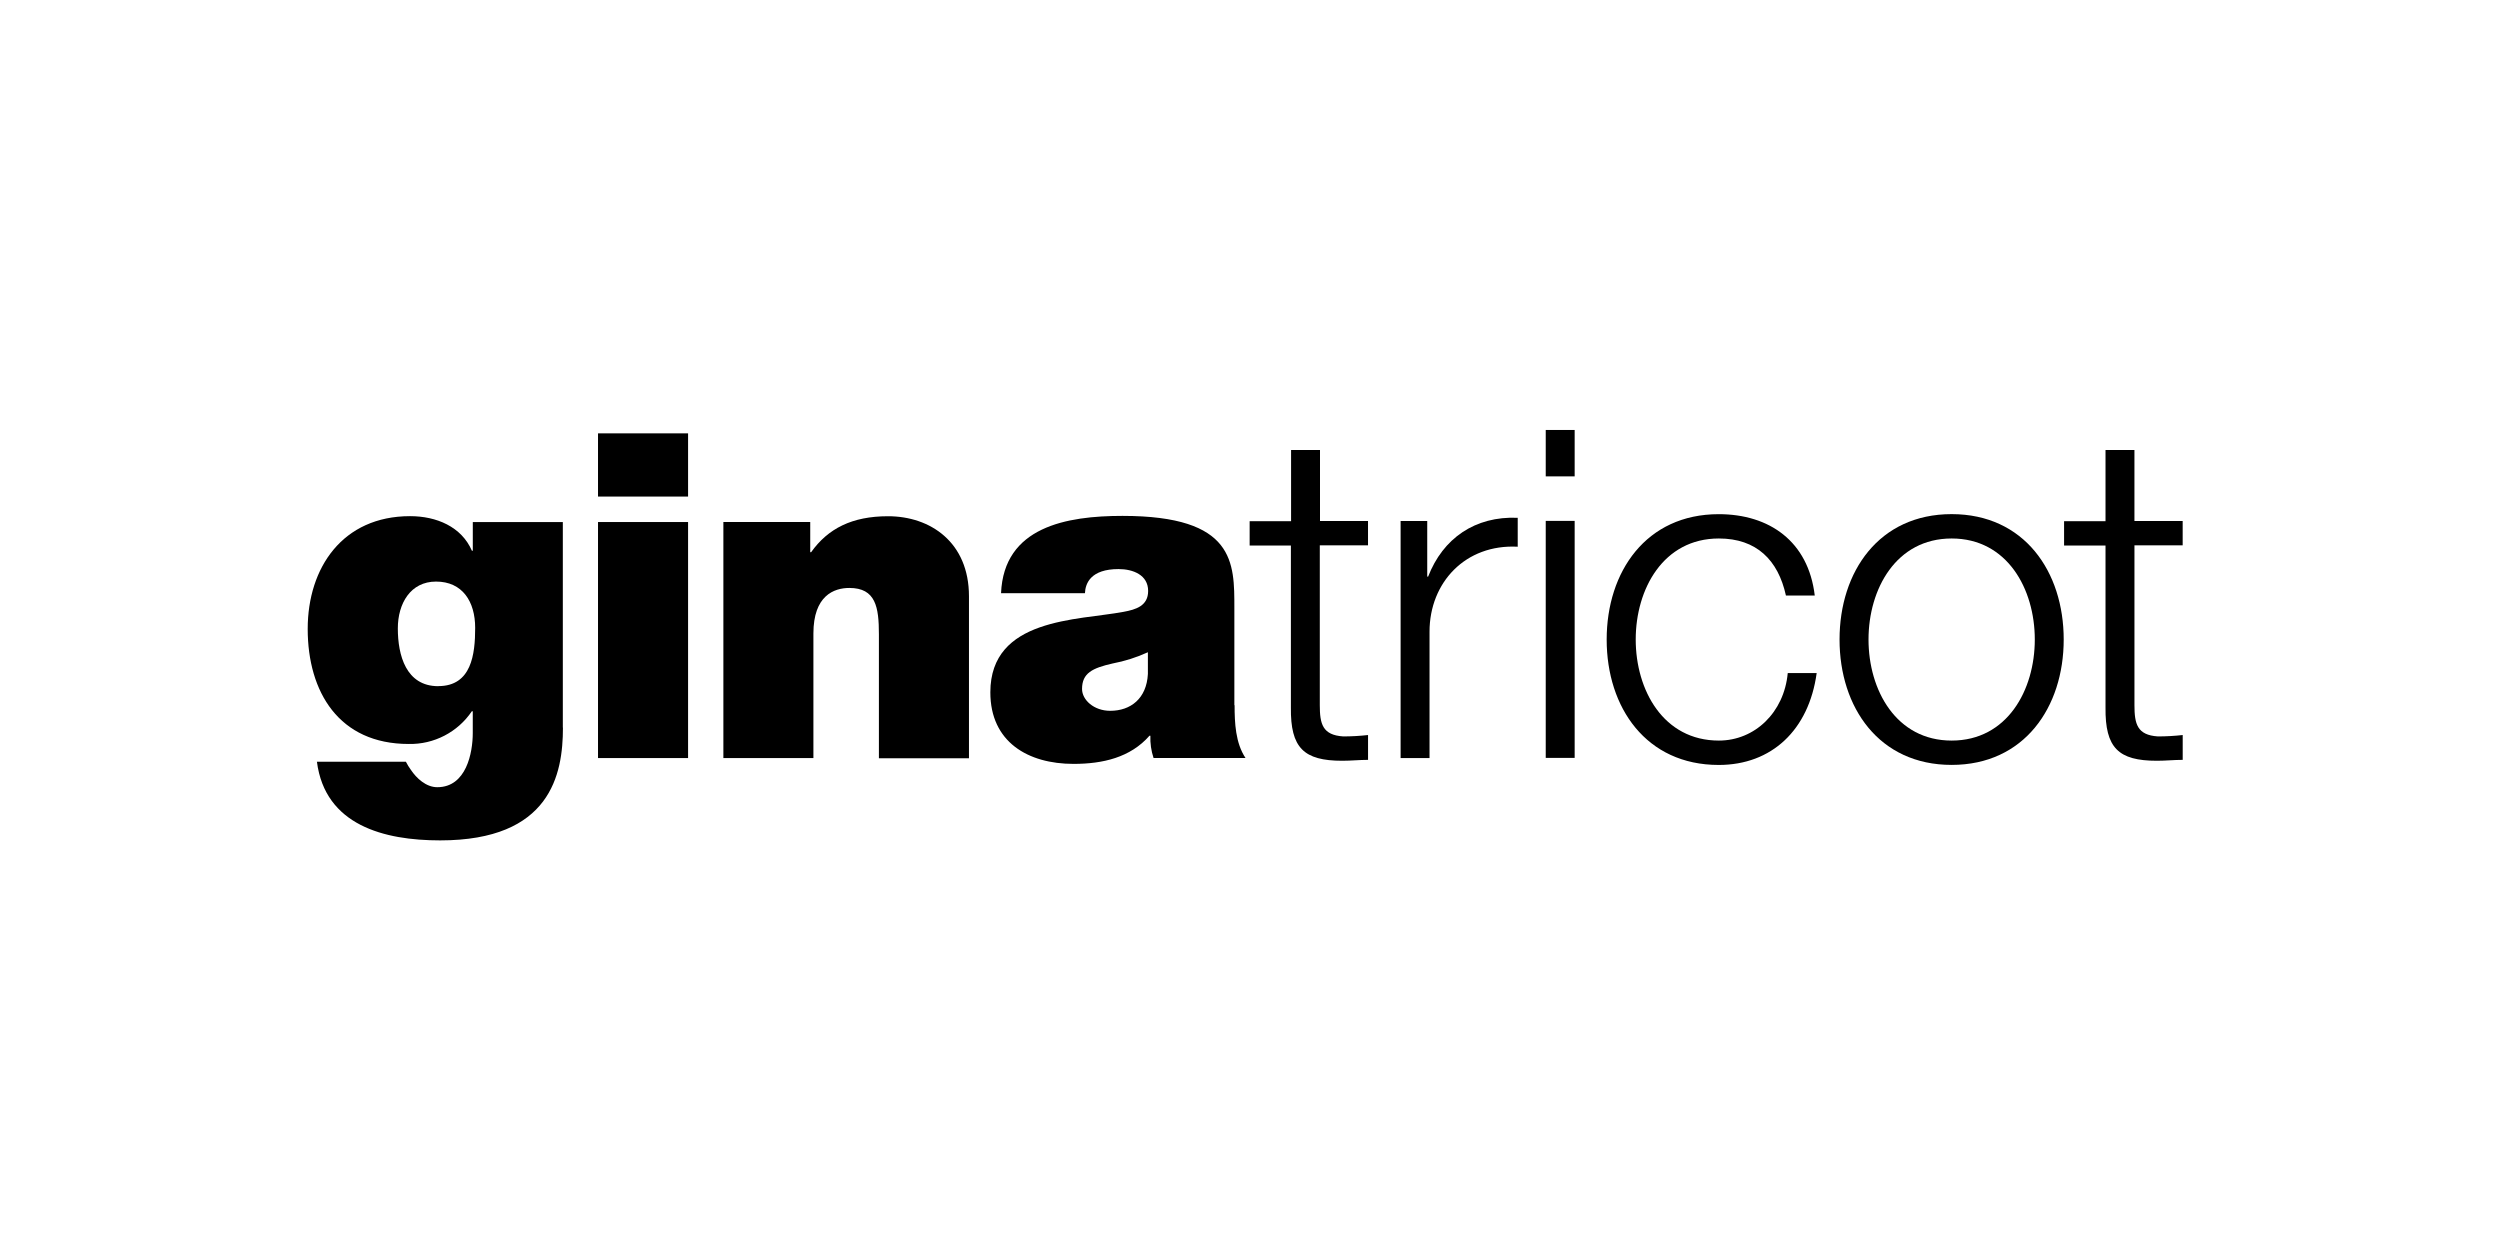
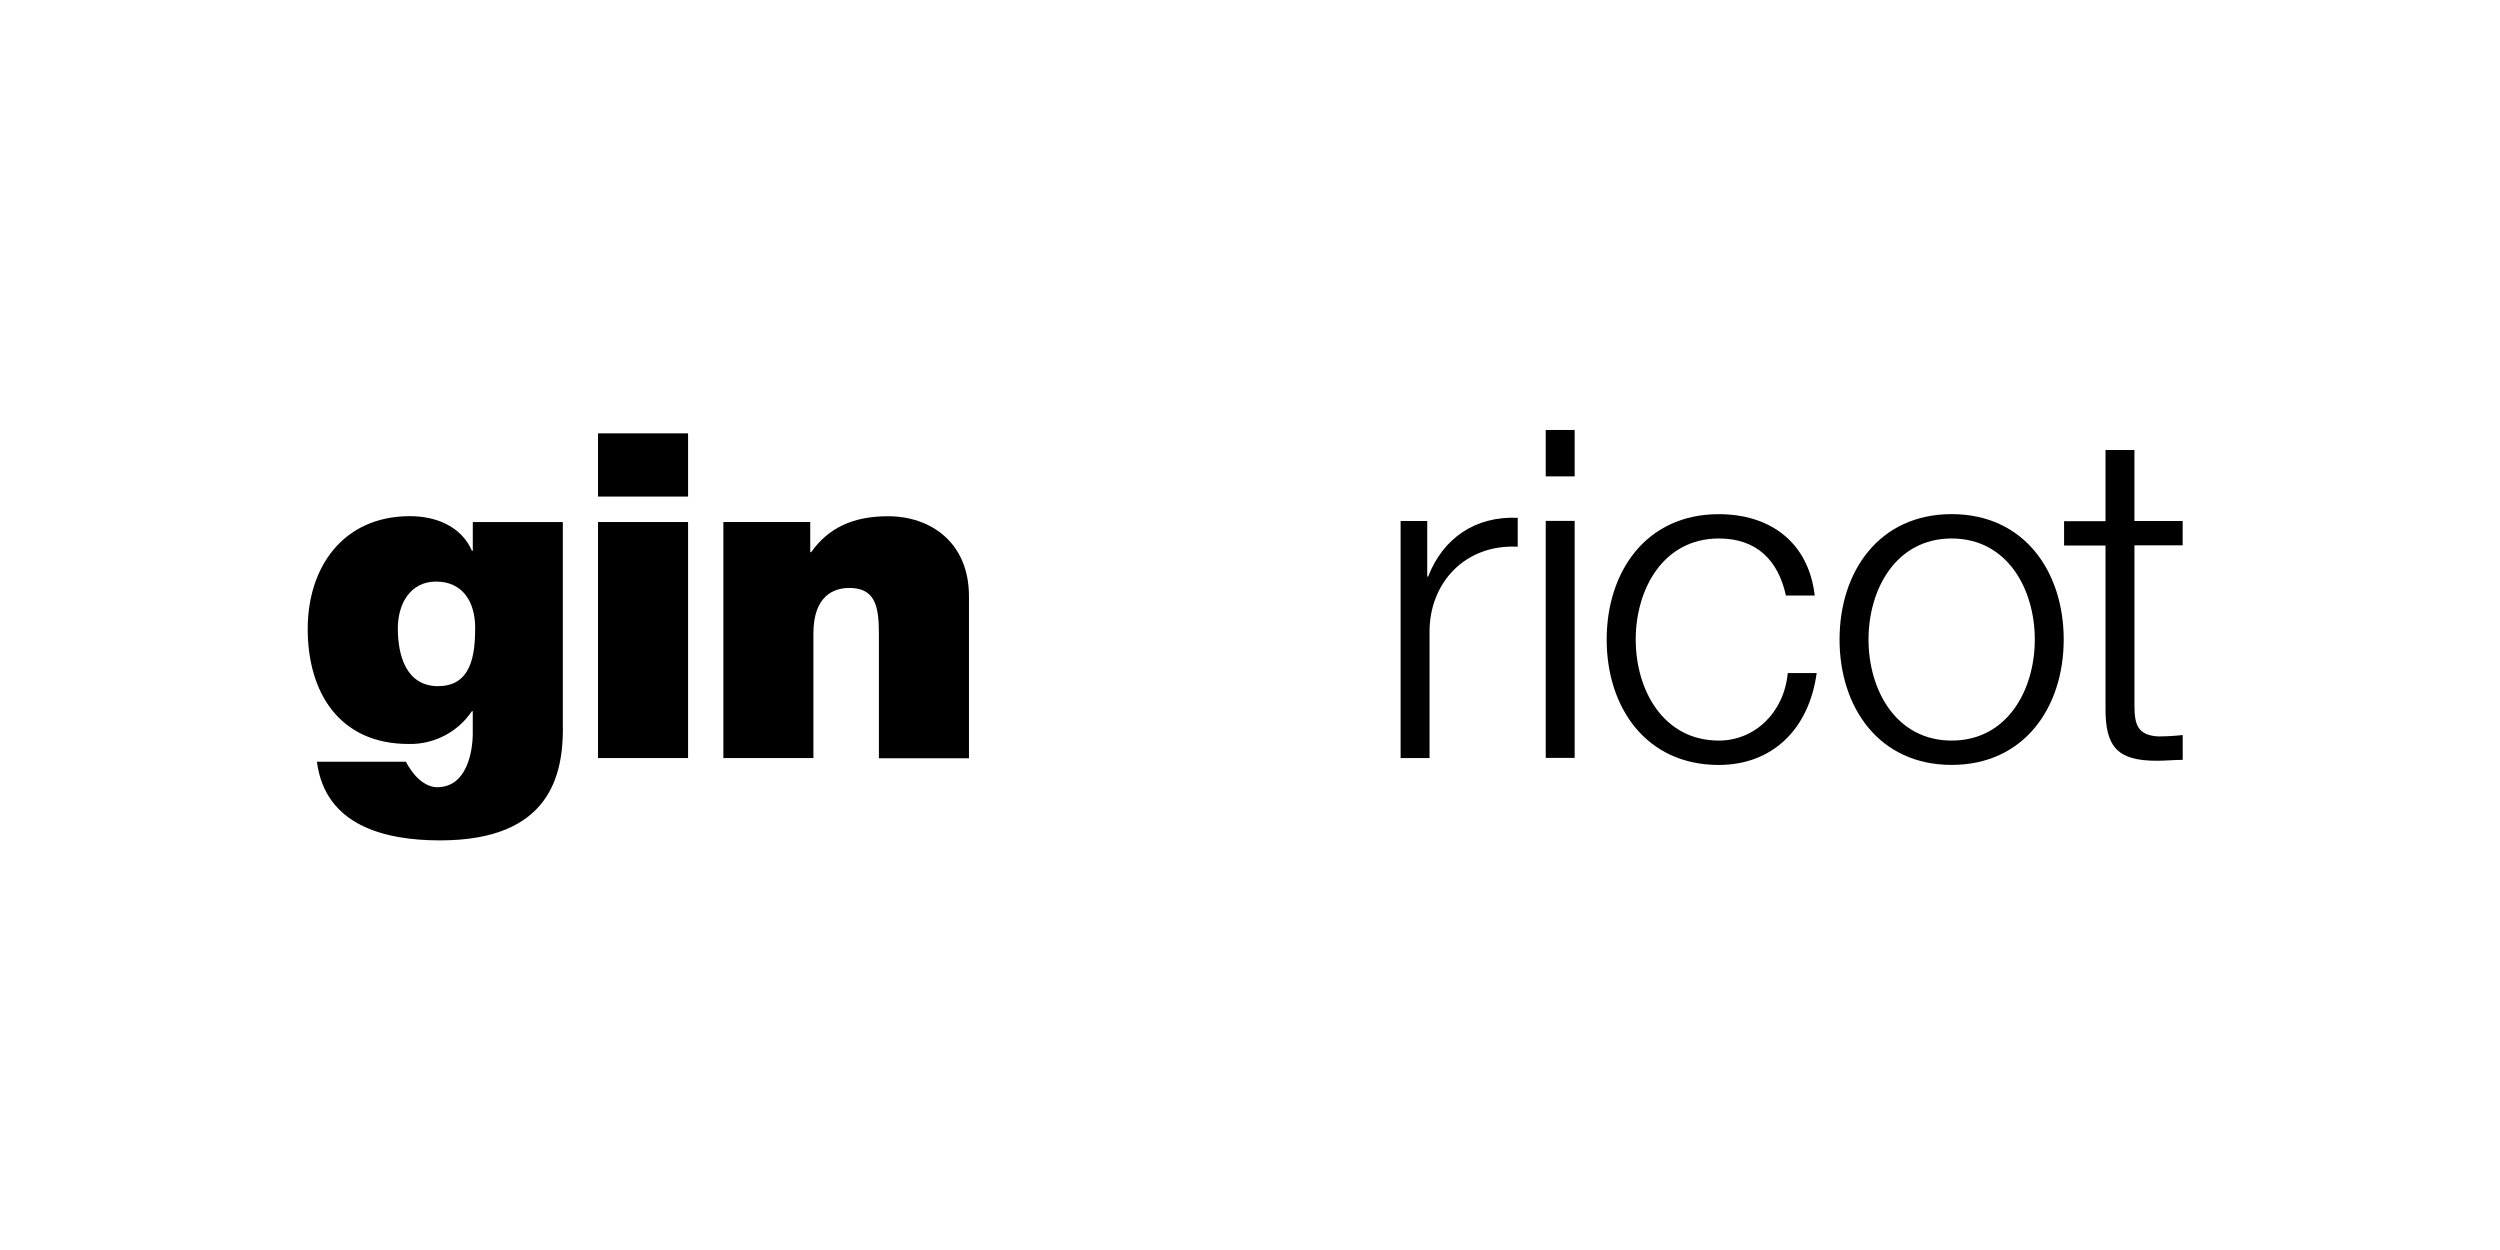
<svg xmlns="http://www.w3.org/2000/svg" id="Ebene_1" viewBox="0 0 160 80">
  <path id="path3084" d="M28.053,43.911c2.124,0,2.358-2.037,2.358-3.727s-.817-2.963-2.505-2.963c-1.63,0-2.445,1.396-2.445,2.999,0,1.716.523,3.696,2.592,3.696M36.028,46.567c0,2.999-.786,7.218-7.859,7.218-3.58,0-7.362-.964-7.886-5.034h5.694c.093.183.2.358.321.523.35.523.964,1.107,1.688,1.107,1.864,0,2.271-2.213,2.271-3.464v-1.398h-.058c-.904,1.341-2.428,2.13-4.045,2.095-4.453,0-6.461-3.317-6.461-7.362,0-3.93,2.242-7.218,6.55-7.218,1.688,0,3.288.67,3.958,2.211h.058v-1.832h5.762v13.151l.007.005Z" />
  <path id="path3086" d="M38.273,27.735h5.764v4.045h-5.764v-4.045ZM38.273,33.41h5.764v15.106h-5.764v-15.106Z" />
  <path id="path3088" d="M46.296,33.41h5.559v1.929h.058c1.078-1.514,2.62-2.3,4.92-2.3,2.707,0,5.181,1.659,5.181,5.123v10.366h-5.764v-7.929c0-1.745-.203-2.97-1.892-2.97-.988,0-2.3.494-2.3,2.912v7.975h-5.762v-15.106" />
-   <path id="path3090" d="M73.47,41.741c-.724.332-1.486.574-2.269.723-1.283.292-1.95.612-1.95,1.63,0,.699.757,1.398,1.803,1.398,1.309,0,2.329-.786,2.411-2.358v-1.393M79.014,45.138c0,1.135.058,2.411.699,3.375h-5.885c-.153-.46-.222-.943-.203-1.427h-.058c-1.222,1.398-2.999,1.803-4.86,1.803-2.91,0-5.325-1.396-5.325-4.58,0-4.773,5.588-4.597,8.527-5.152.786-.145,1.572-.378,1.572-1.338,0-1.02-.964-1.398-1.892-1.398-1.774,0-2.124.902-2.153,1.543h-5.369c.176-4.248,4.192-4.947,7.772-4.947,7.218,0,7.16,2.997,7.16,5.909v6.2l.014.012Z" />
-   <path id="path3092" d="M84.467,33.344h3.086v1.557h-3.086v10.231c0,1.205.176,1.912,1.499,1.999.531-0,1.061-.03,1.589-.089v1.589c-.559,0-1.087.058-1.647.058-2.469,0-3.322-.822-3.291-3.411v-10.366h-2.64v-1.557h2.652v-4.556h1.851v4.556" />
  <path id="path3094" d="M89.639,33.344h1.704v3.558h.058c.943-2.44,2.999-3.881,5.733-3.763v1.851c-3.351-.176-5.644,2.293-5.644,5.439v8.086h-1.851v-15.171" />
  <path id="path3096" d="M98.927,27.518h1.851v2.97h-1.851v-2.97ZM98.927,33.337h1.851v15.168h-1.851v-15.168Z" />
  <path id="path3098" d="M114.298,38.108c-.499-2.264-1.88-3.645-4.291-3.645-3.556,0-5.321,3.233-5.321,6.466s1.765,6.468,5.321,6.468c2.295,0,4.175-1.794,4.409-4.32h1.851c-.501,3.645-2.881,5.88-6.268,5.88-4.646,0-7.172-3.674-7.172-8.025s2.529-8.025,7.172-8.025c3.233,0,5.733,1.733,6.145,5.205h-1.851" />
  <path id="path3100" d="M119.585,40.929c0,3.233,1.765,6.468,5.321,6.468s5.321-3.233,5.321-6.468-1.765-6.466-5.321-6.466-5.321,3.233-5.321,6.466M132.077,40.929c0,4.339-2.529,8.025-7.172,8.025s-7.174-3.674-7.174-8.025,2.529-8.025,7.174-8.025,7.172,3.676,7.172,8.025Z" />
  <path id="path3102" d="M136.605,33.344h3.086v1.557h-3.086v10.231c0,1.205.176,1.912,1.499,1.999.531-0,1.061-.03,1.589-.089v1.589c-.559,0-1.09.058-1.647.058-2.471,0-3.322-.822-3.293-3.411v-10.366h-2.652v-1.557h2.652v-4.556h1.851v4.556" />
</svg>